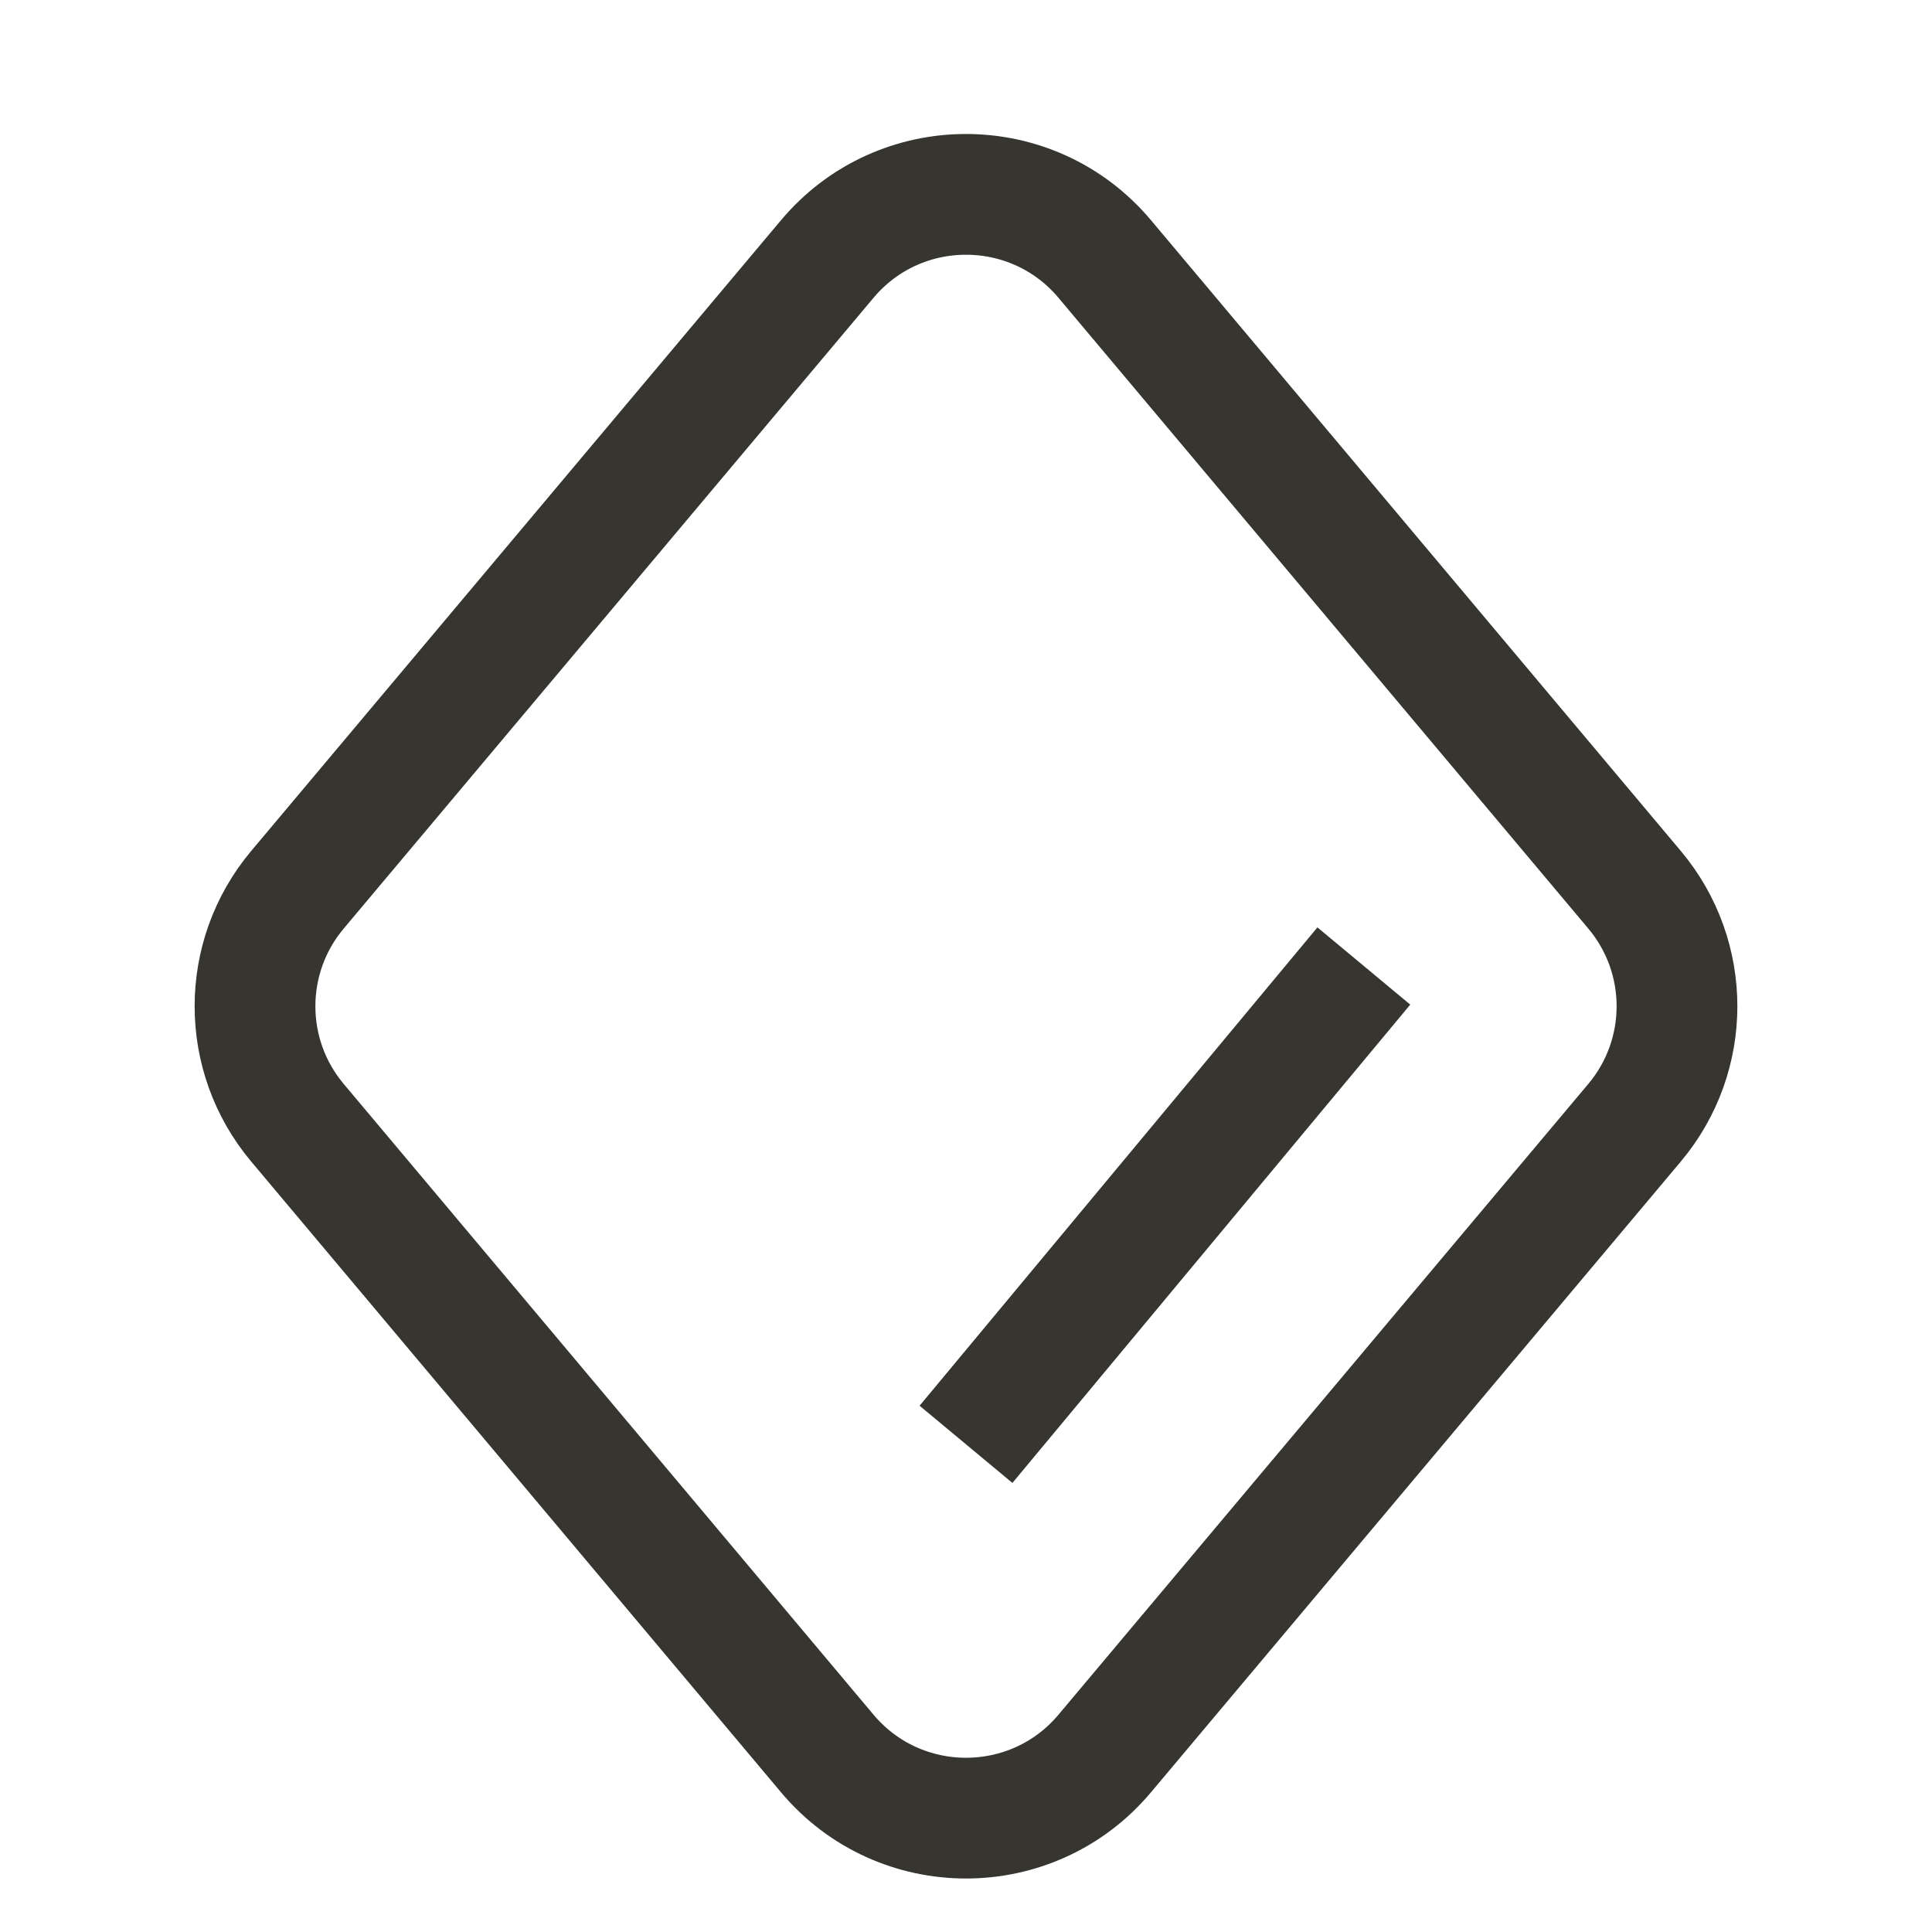
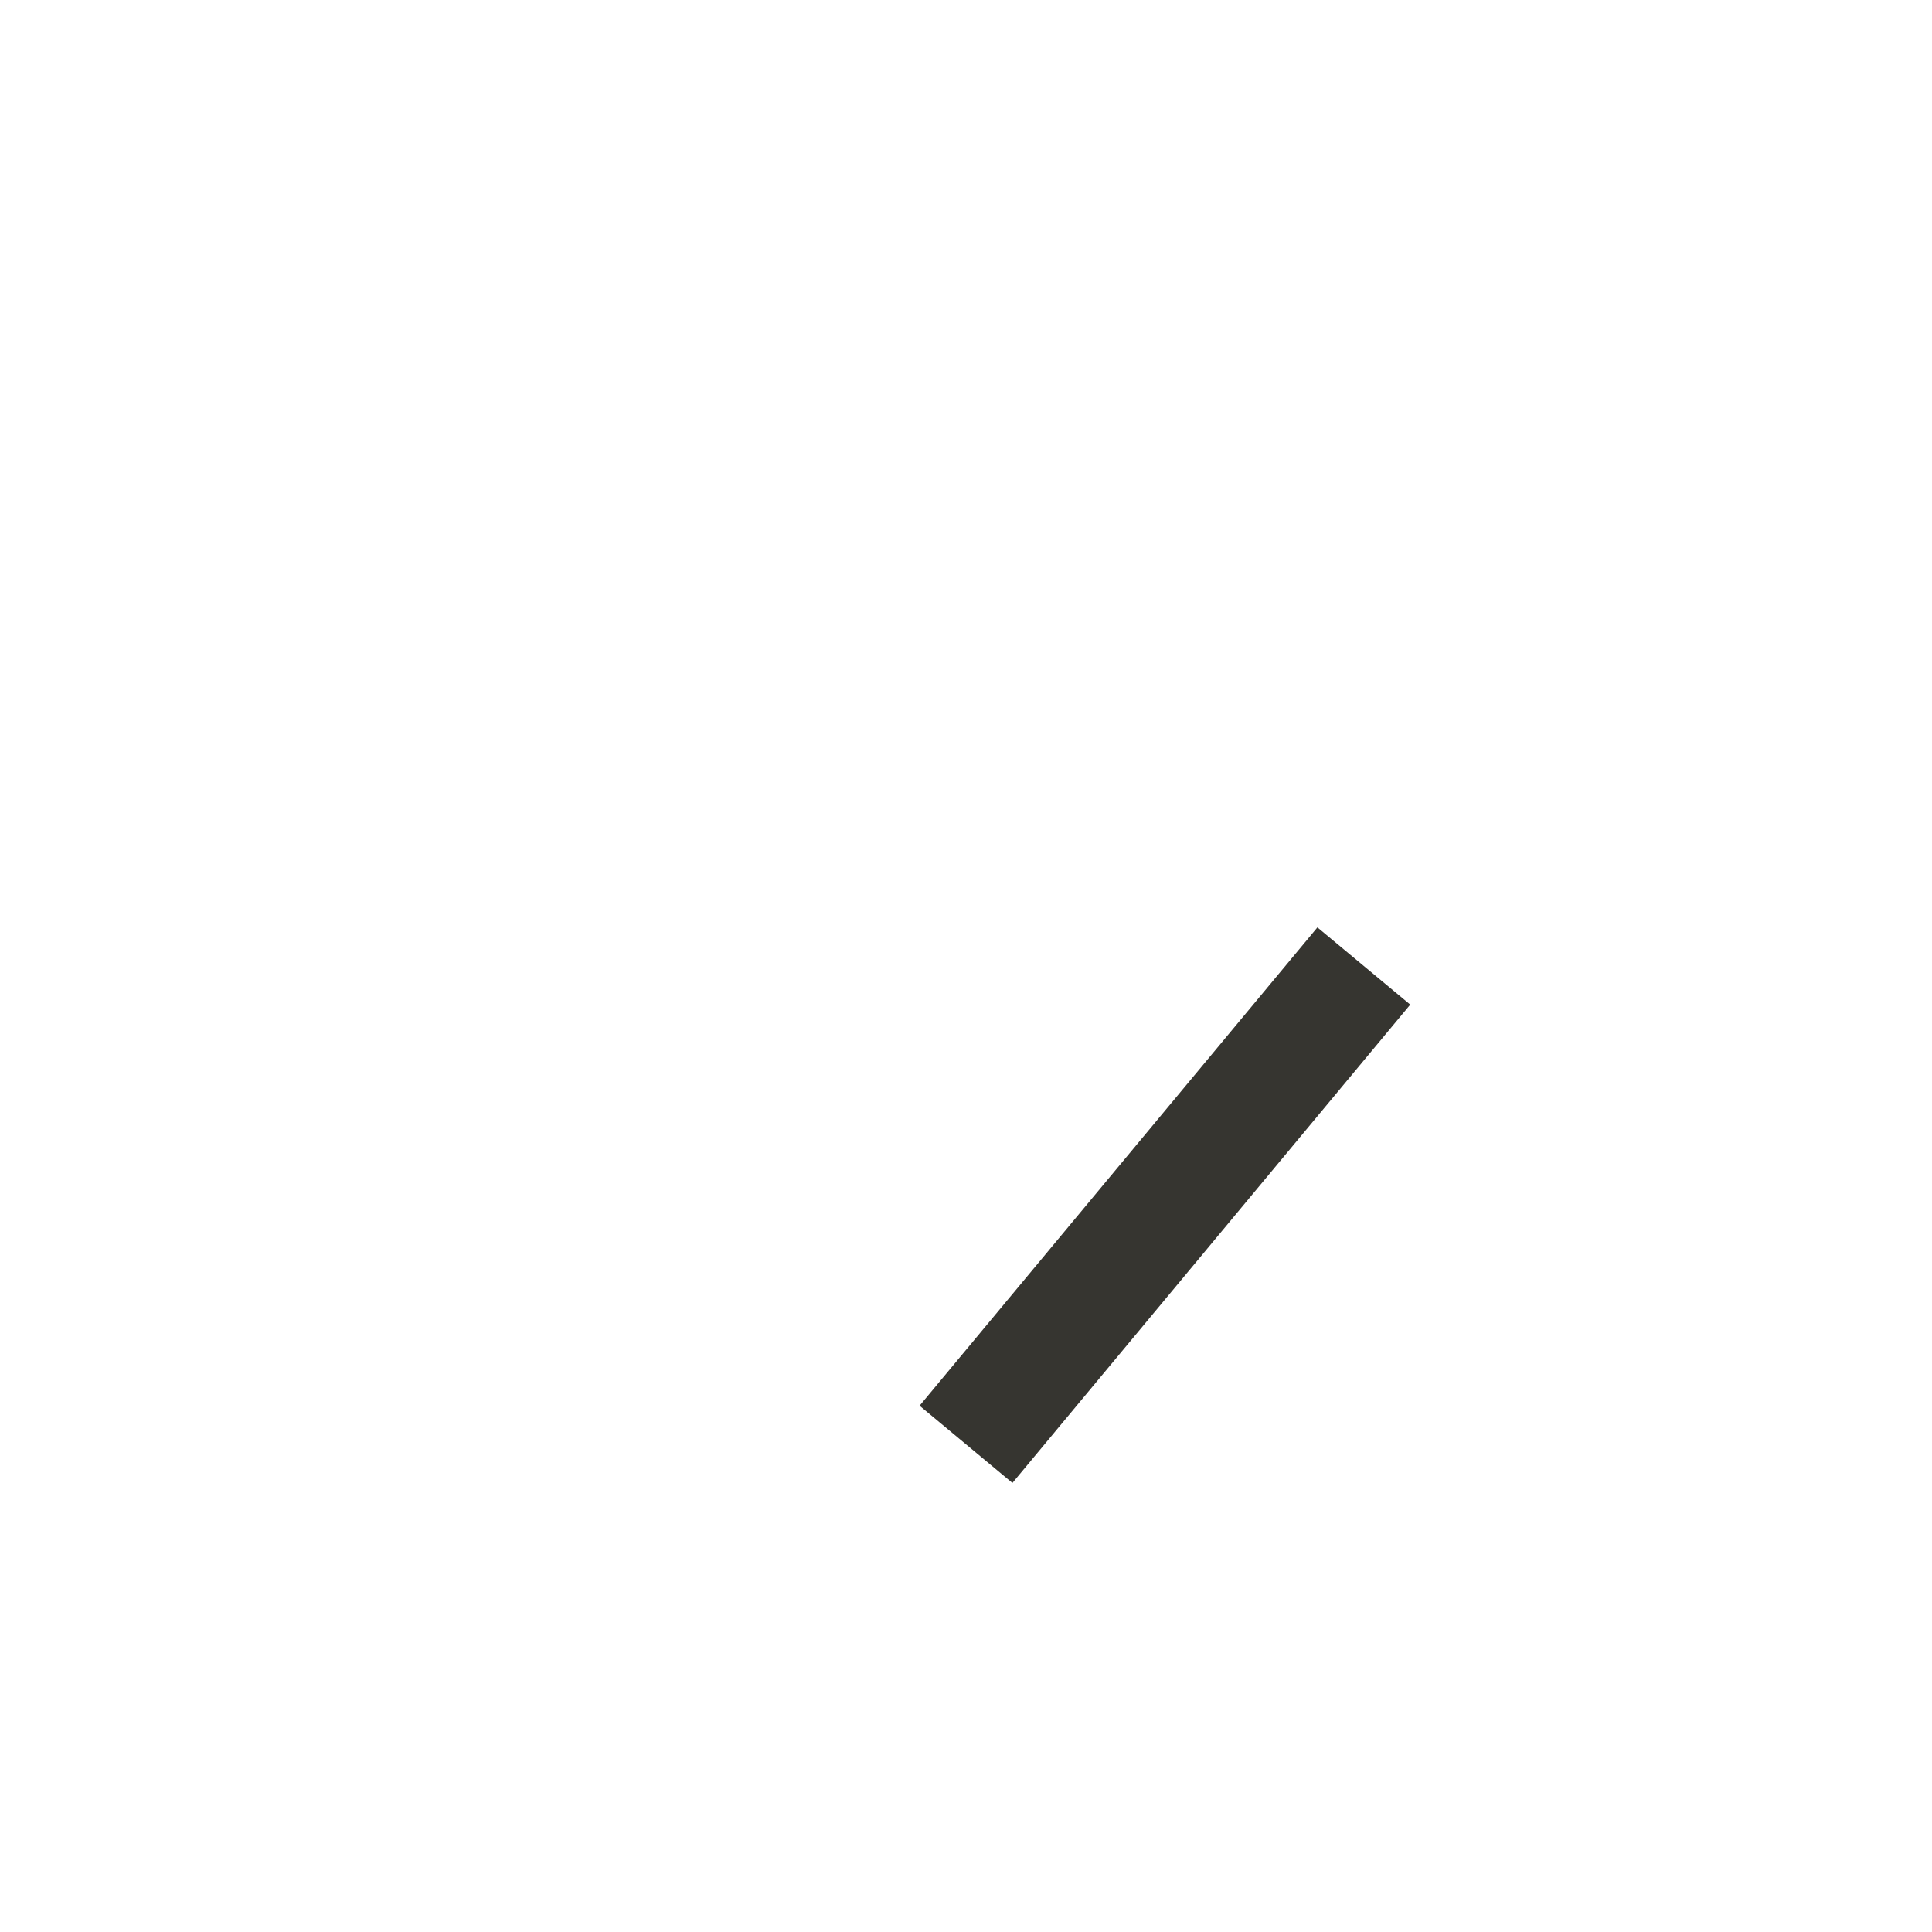
<svg xmlns="http://www.w3.org/2000/svg" width="24" height="24" viewBox="0 0 24 24" fill="none">
  <g clip-path="url(#clip0_1704_5750)">
-     <path d="M10.277 3.217C11.176 2.147 12.824 2.147 13.723 3.217L20.305 11.053C21.008 11.89 21.008 13.11 20.305 13.947L13.723 21.783C12.824 22.853 11.176 22.853 10.277 21.783L3.695 13.947C2.992 13.11 2.992 11.89 3.695 11.053L10.277 3.217Z" stroke="#363530" stroke-width="1.5" />
    <path d="M16.942 12L12 17.942" stroke="#363530" stroke-width="1.5" />
  </g>
  <defs>
    <clipPath id="clip0_1704_5750">
      <rect width="24" height="24" fill="white" />
    </clipPath>
  </defs>
</svg>